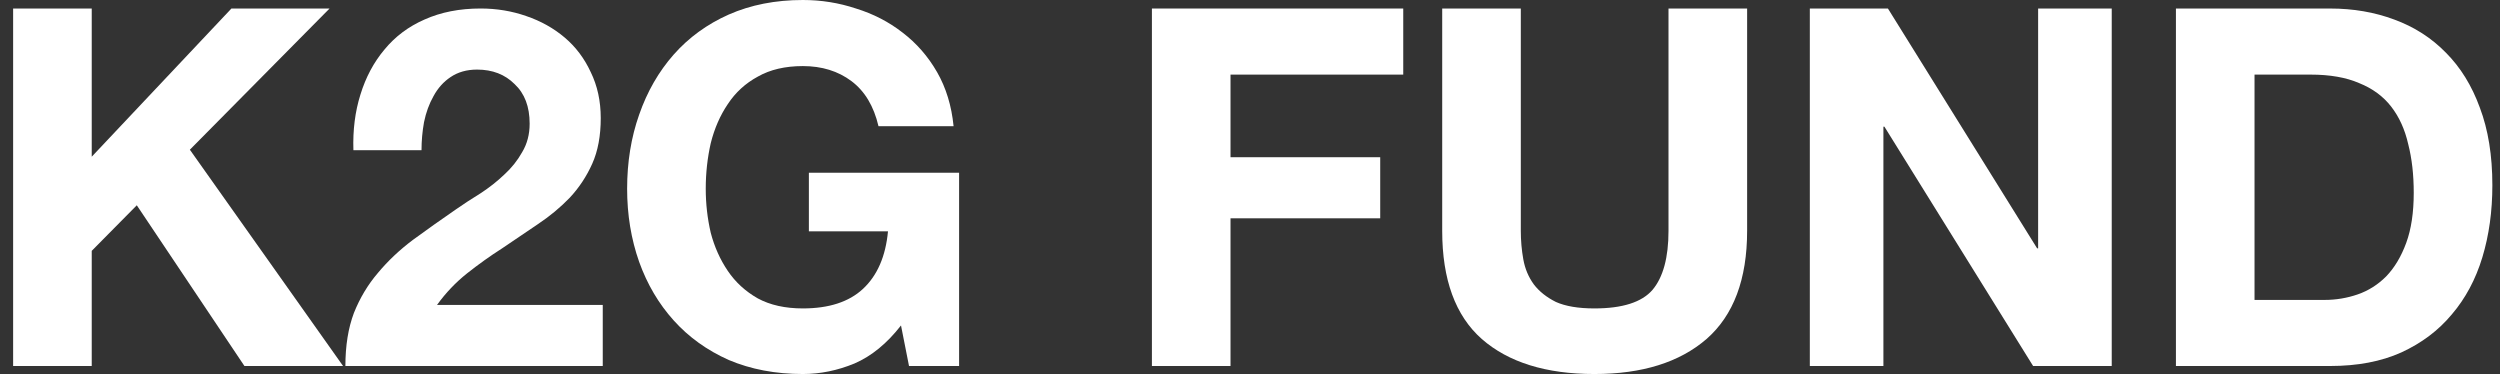
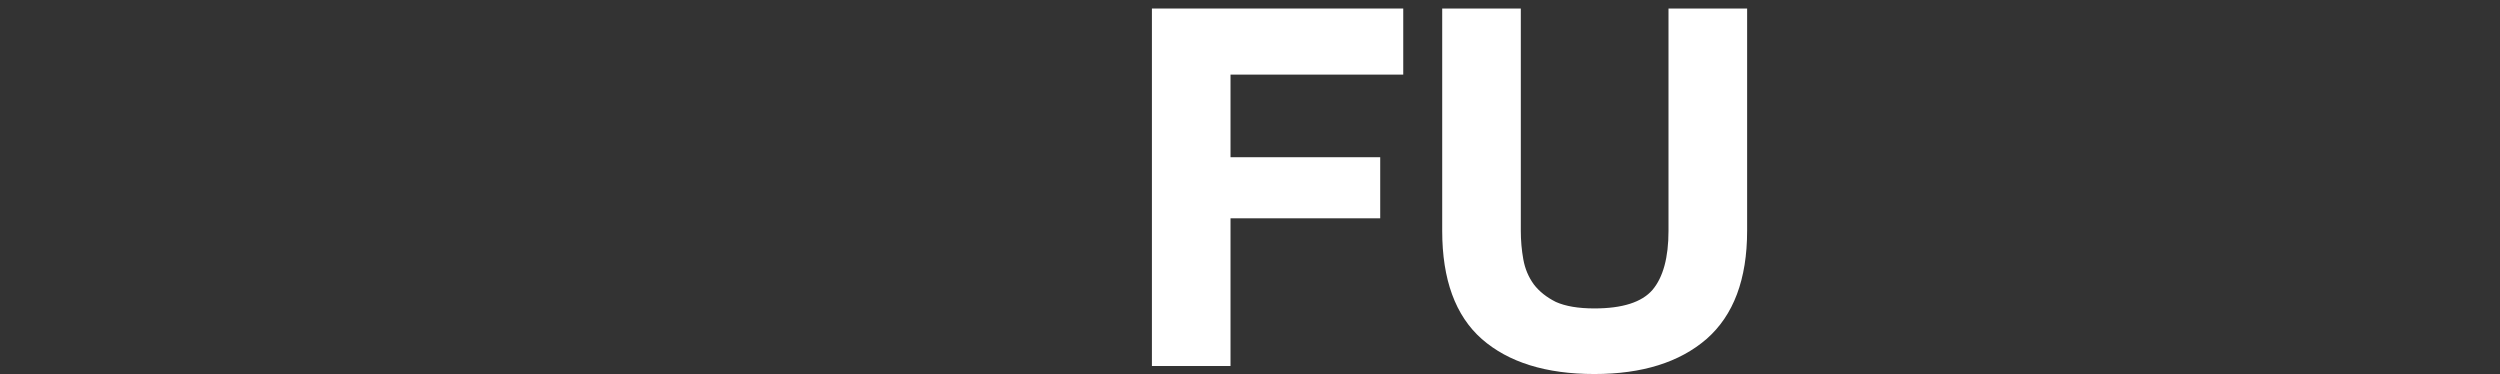
<svg xmlns="http://www.w3.org/2000/svg" width="127" height="19" viewBox="0 0 127 19" fill="none">
  <rect x="0" y="0" width="127" height="19" fill="#333333" stroke="none" />
-   <path d="M114.53 15.236H118.091C118.667 15.236 119.227 15.143 119.77 14.956C120.312 14.769 120.795 14.464 121.219 14.04C121.643 13.599 121.982 13.031 122.237 12.336C122.491 11.641 122.618 10.793 122.618 9.793C122.618 8.877 122.525 8.055 122.338 7.325C122.169 6.579 121.881 5.944 121.474 5.418C121.067 4.892 120.524 4.494 119.846 4.222C119.184 3.934 118.362 3.79 117.379 3.79H114.53V15.236ZM110.537 0.433H118.371C119.541 0.433 120.626 0.619 121.626 0.992C122.644 1.365 123.517 1.925 124.246 2.671C124.992 3.417 125.569 4.35 125.976 5.469C126.4 6.588 126.612 7.902 126.612 9.411C126.612 10.734 126.442 11.955 126.103 13.074C125.764 14.193 125.246 15.159 124.551 15.973C123.873 16.787 123.017 17.432 121.982 17.906C120.965 18.364 119.761 18.593 118.371 18.593H110.537V0.433Z" fill="white" />
-   <path d="M91.939 0.432H95.906L103.486 12.616H103.537V0.432H107.276V18.593H103.282L95.728 6.435H95.677V18.593H91.939V0.432Z" fill="white" />
  <path d="M88.754 11.726C88.754 14.184 88.067 16.016 86.693 17.22C85.32 18.407 83.421 19 80.996 19C78.537 19 76.63 18.407 75.273 17.22C73.933 16.033 73.264 14.201 73.264 11.726V0.433H77.257V11.726C77.257 12.217 77.299 12.701 77.384 13.175C77.469 13.65 77.647 14.074 77.918 14.447C78.19 14.803 78.563 15.1 79.037 15.338C79.529 15.558 80.182 15.668 80.996 15.668C82.42 15.668 83.404 15.354 83.946 14.727C84.489 14.083 84.76 13.082 84.76 11.726V0.433H88.754V11.726Z" fill="white" />
  <path d="M58.517 0.433H71.285V3.79H62.51V7.987H70.115V11.09H62.51V18.593H58.517V0.433Z" fill="white" />
-   <path d="M45.771 16.533C45.059 17.448 44.271 18.093 43.406 18.466C42.541 18.822 41.668 19 40.786 19C39.396 19 38.141 18.762 37.022 18.288C35.919 17.796 34.987 17.126 34.224 16.278C33.461 15.431 32.876 14.439 32.469 13.303C32.062 12.149 31.858 10.912 31.858 9.589C31.858 8.232 32.062 6.978 32.469 5.825C32.876 4.655 33.461 3.637 34.224 2.772C34.987 1.908 35.919 1.229 37.022 0.738C38.141 0.246 39.396 0 40.786 0C41.719 0 42.617 0.144 43.482 0.432C44.364 0.704 45.152 1.111 45.848 1.653C46.56 2.196 47.145 2.866 47.603 3.663C48.06 4.46 48.34 5.375 48.442 6.41H44.627C44.389 5.392 43.931 4.629 43.253 4.12C42.575 3.612 41.753 3.357 40.786 3.357C39.887 3.357 39.124 3.535 38.497 3.892C37.87 4.231 37.361 4.697 36.971 5.29C36.581 5.867 36.293 6.528 36.106 7.274C35.937 8.02 35.852 8.792 35.852 9.589C35.852 10.352 35.937 11.098 36.106 11.827C36.293 12.539 36.581 13.184 36.971 13.76C37.361 14.337 37.87 14.803 38.497 15.159C39.124 15.498 39.887 15.668 40.786 15.668C42.109 15.668 43.126 15.337 43.838 14.676C44.567 13.998 44.991 13.023 45.11 11.751H41.091V8.775H48.722V18.593H46.178L45.771 16.533Z" fill="white" />
-   <path d="M17.953 7.63C17.919 6.613 18.038 5.672 18.309 4.807C18.581 3.925 18.988 3.162 19.53 2.518C20.073 1.857 20.751 1.348 21.565 0.992C22.396 0.619 23.346 0.432 24.414 0.432C25.228 0.432 25.999 0.56 26.728 0.814C27.474 1.068 28.127 1.433 28.687 1.908C29.247 2.382 29.687 2.967 30.009 3.663C30.349 4.358 30.518 5.138 30.518 6.003C30.518 6.901 30.374 7.673 30.086 8.317C29.797 8.962 29.416 9.538 28.941 10.047C28.466 10.539 27.924 10.988 27.313 11.395C26.72 11.802 26.118 12.209 25.508 12.616C24.897 13.006 24.304 13.43 23.727 13.887C23.151 14.345 22.642 14.879 22.201 15.49H30.62V18.593H17.546C17.546 17.559 17.691 16.66 17.979 15.897C18.284 15.134 18.691 14.456 19.2 13.862C19.708 13.252 20.302 12.692 20.98 12.183C21.675 11.675 22.404 11.157 23.168 10.632C23.558 10.361 23.973 10.089 24.414 9.818C24.855 9.53 25.253 9.216 25.609 8.877C25.982 8.538 26.288 8.156 26.525 7.732C26.779 7.308 26.906 6.825 26.906 6.282C26.906 5.418 26.652 4.748 26.143 4.273C25.652 3.781 25.016 3.535 24.236 3.535C23.71 3.535 23.261 3.663 22.888 3.917C22.532 4.154 22.243 4.477 22.023 4.883C21.802 5.273 21.641 5.714 21.54 6.206C21.455 6.681 21.413 7.156 21.413 7.63H17.953Z" fill="white" />
-   <path d="M0.667 0.433H4.66V7.961L11.756 0.433H16.741L9.645 7.605L17.428 18.593H12.417L6.949 10.428L4.66 12.743V18.593H0.667V0.433Z" fill="white" />
</svg>